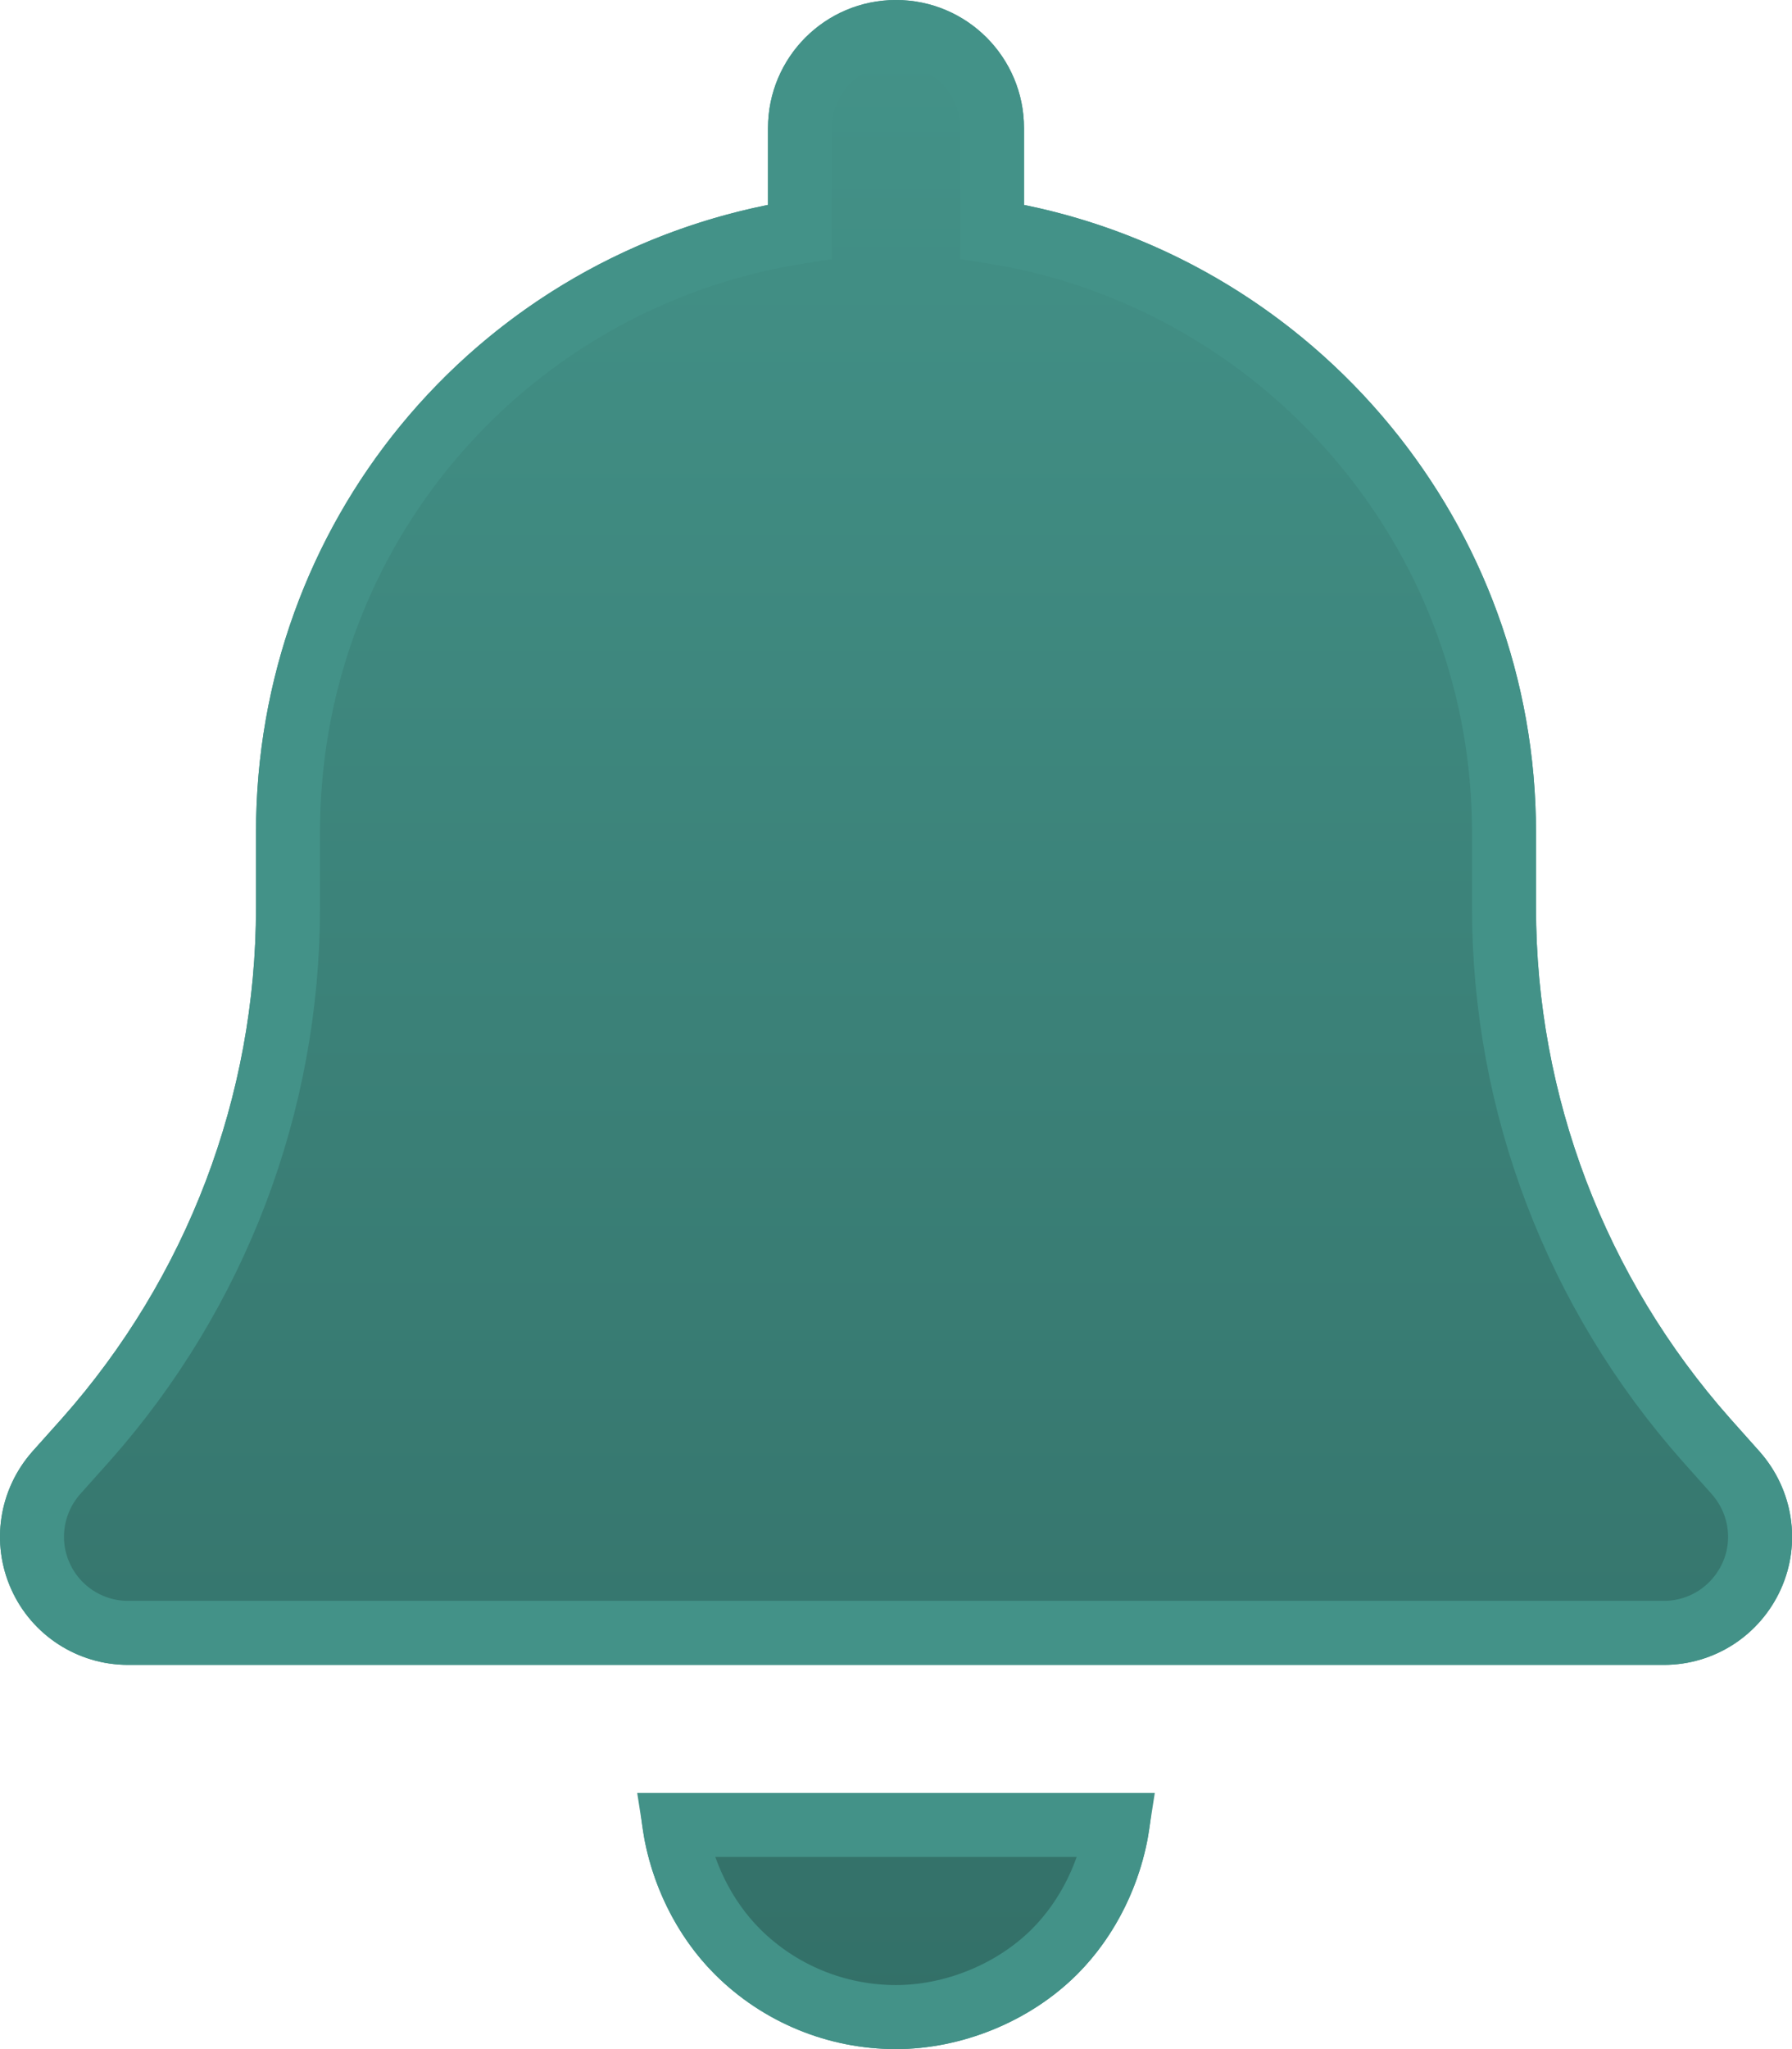
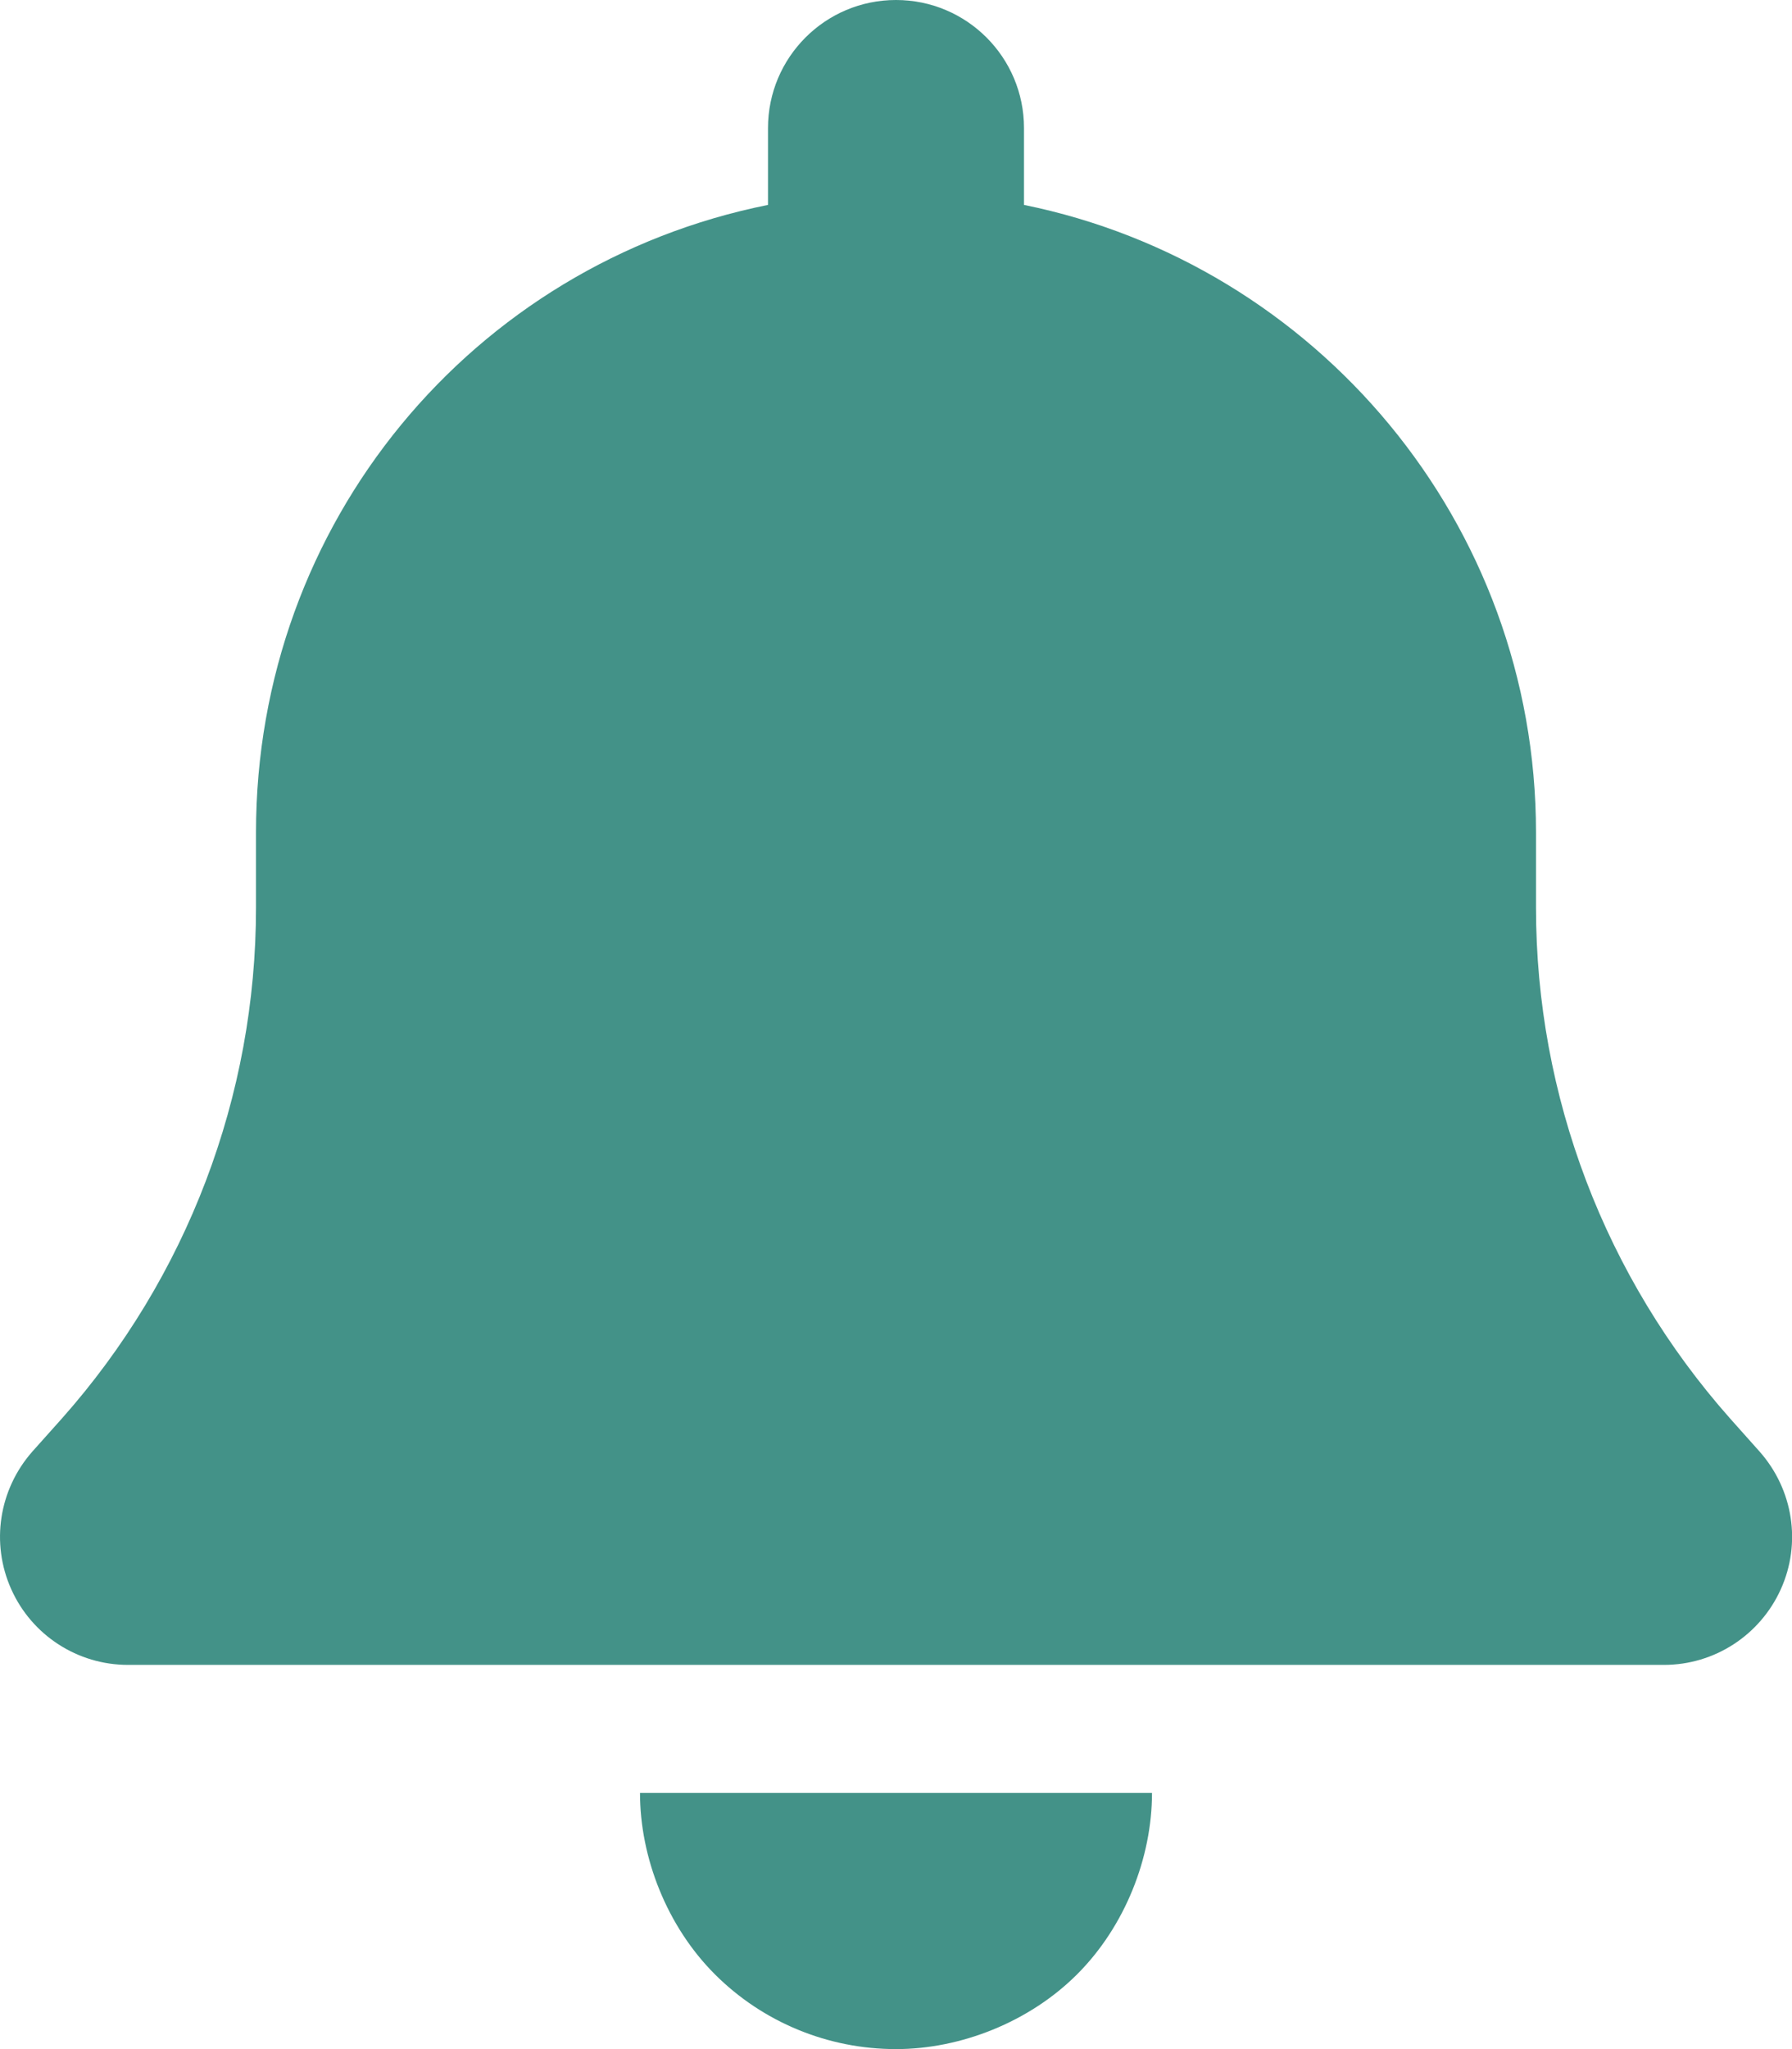
<svg xmlns="http://www.w3.org/2000/svg" xmlns:xlink="http://www.w3.org/1999/xlink" width="28px" height="32px" viewBox="0 0 28 32" version="1.1">
  <title>bell</title>
  <defs>
    <linearGradient x1="50%" y1="0%" x2="50%" y2="100%" id="linearGradient-1">
      <stop stop-color="#439288" offset="0%" />
      <stop stop-color="#337068" offset="100%" />
    </linearGradient>
    <linearGradient x1="50%" y1="0%" x2="50%" y2="100%" id="linearGradient-2">
      <stop stop-color="#439288" offset="0%" />
      <stop stop-color="#439288" offset="100%" />
    </linearGradient>
    <path d="M16,2 L16,3.2 C20.562,4.127 24,8.163 24,13 L24,14.175 C24,17.119 25.081,19.95 27.031,22.15 L27.494,22.669 C28.019,23.263 28.15,24.1 27.825,24.819 C27.5,25.538 26.787,26 26,26 L2,26 C1.212,26 0.498,25.538 0.176,24.819 C-0.147,24.1 -0.018,23.263 0.505,22.669 L0.969,22.15 C2.921,19.95 4,17.119 4,14.175 L4,13 C4,8.163 7.381,4.127 12,3.2 L12,2 C12,0.896 12.894,0 14,0 C15.106,0 16,0.896 16,2 Z M14,32 C12.937,32 11.919,31.581 11.169,30.831 C10.419,30.081 10,29.006 10,28 L18,28 C18,29.006 17.581,30.081 16.831,30.831 C16.081,31.581 15.006,32 14,32 Z" id="path-3" />
  </defs>
  <g id="Website" stroke="none" stroke-width="1" fill="none" fill-rule="evenodd">
    <g id="3.0---Solutions-overview" transform="translate(-680, -2190)" fill-rule="nonzero">
      <g id="kicker.cloud-brings-considerable-efficiency-gains-for-sourcing,-deal-execution,-and-integration-projects" transform="translate(120, 1603)">
        <g id="Group-7" transform="translate(80, 532)">
          <g id="Shape" transform="translate(480, 55)">
            <use fill="#439288" xlink:href="#path-3" />
-             <path stroke="url(#linearGradient-2)" stroke-width="1" d="M17.462,28.5 C17.352,29.224 17.011,29.945 16.478,30.478 C15.821,31.134 14.88,31.5 14,31.5 C13.07,31.5 12.179,31.134 11.522,30.478 C10.989,29.945 10.648,29.224 10.538,28.5 Z M14,0.5 C14.415,0.5 14.79,0.668 15.061,0.939 C15.332,1.21 15.5,1.586 15.5,2 L15.5,3.618 C17.854,3.991 19.92,5.23 21.363,6.998 C22.699,8.634 23.5,10.724 23.5,13 L23.5,14.175 C23.5,17.241 24.626,20.19 26.658,22.483 L27.119,23 C27.317,23.224 27.441,23.493 27.484,23.774 C27.527,24.054 27.491,24.344 27.369,24.613 C27.247,24.883 27.052,25.105 26.814,25.26 C26.576,25.413 26.295,25.5 26,25.5 L2,25.5 C1.705,25.5 1.423,25.413 1.185,25.259 C0.947,25.105 0.753,24.884 0.632,24.614 C0.511,24.345 0.474,24.053 0.517,23.773 C0.56,23.492 0.683,23.223 0.878,23.002 L1.343,22.482 C3.376,20.19 4.5,17.241 4.5,14.175 L4.5,13 C4.5,10.715 5.294,8.618 6.632,6.979 C8.066,5.222 10.125,3.991 12.5,3.618 L12.5,2 C12.5,1.586 12.668,1.21 12.939,0.939 C13.21,0.668 13.585,0.5 14,0.5 Z" stroke-linejoin="square" fill="url(#linearGradient-1)" fill-rule="evenodd" />
          </g>
        </g>
      </g>
    </g>
  </g>
</svg>